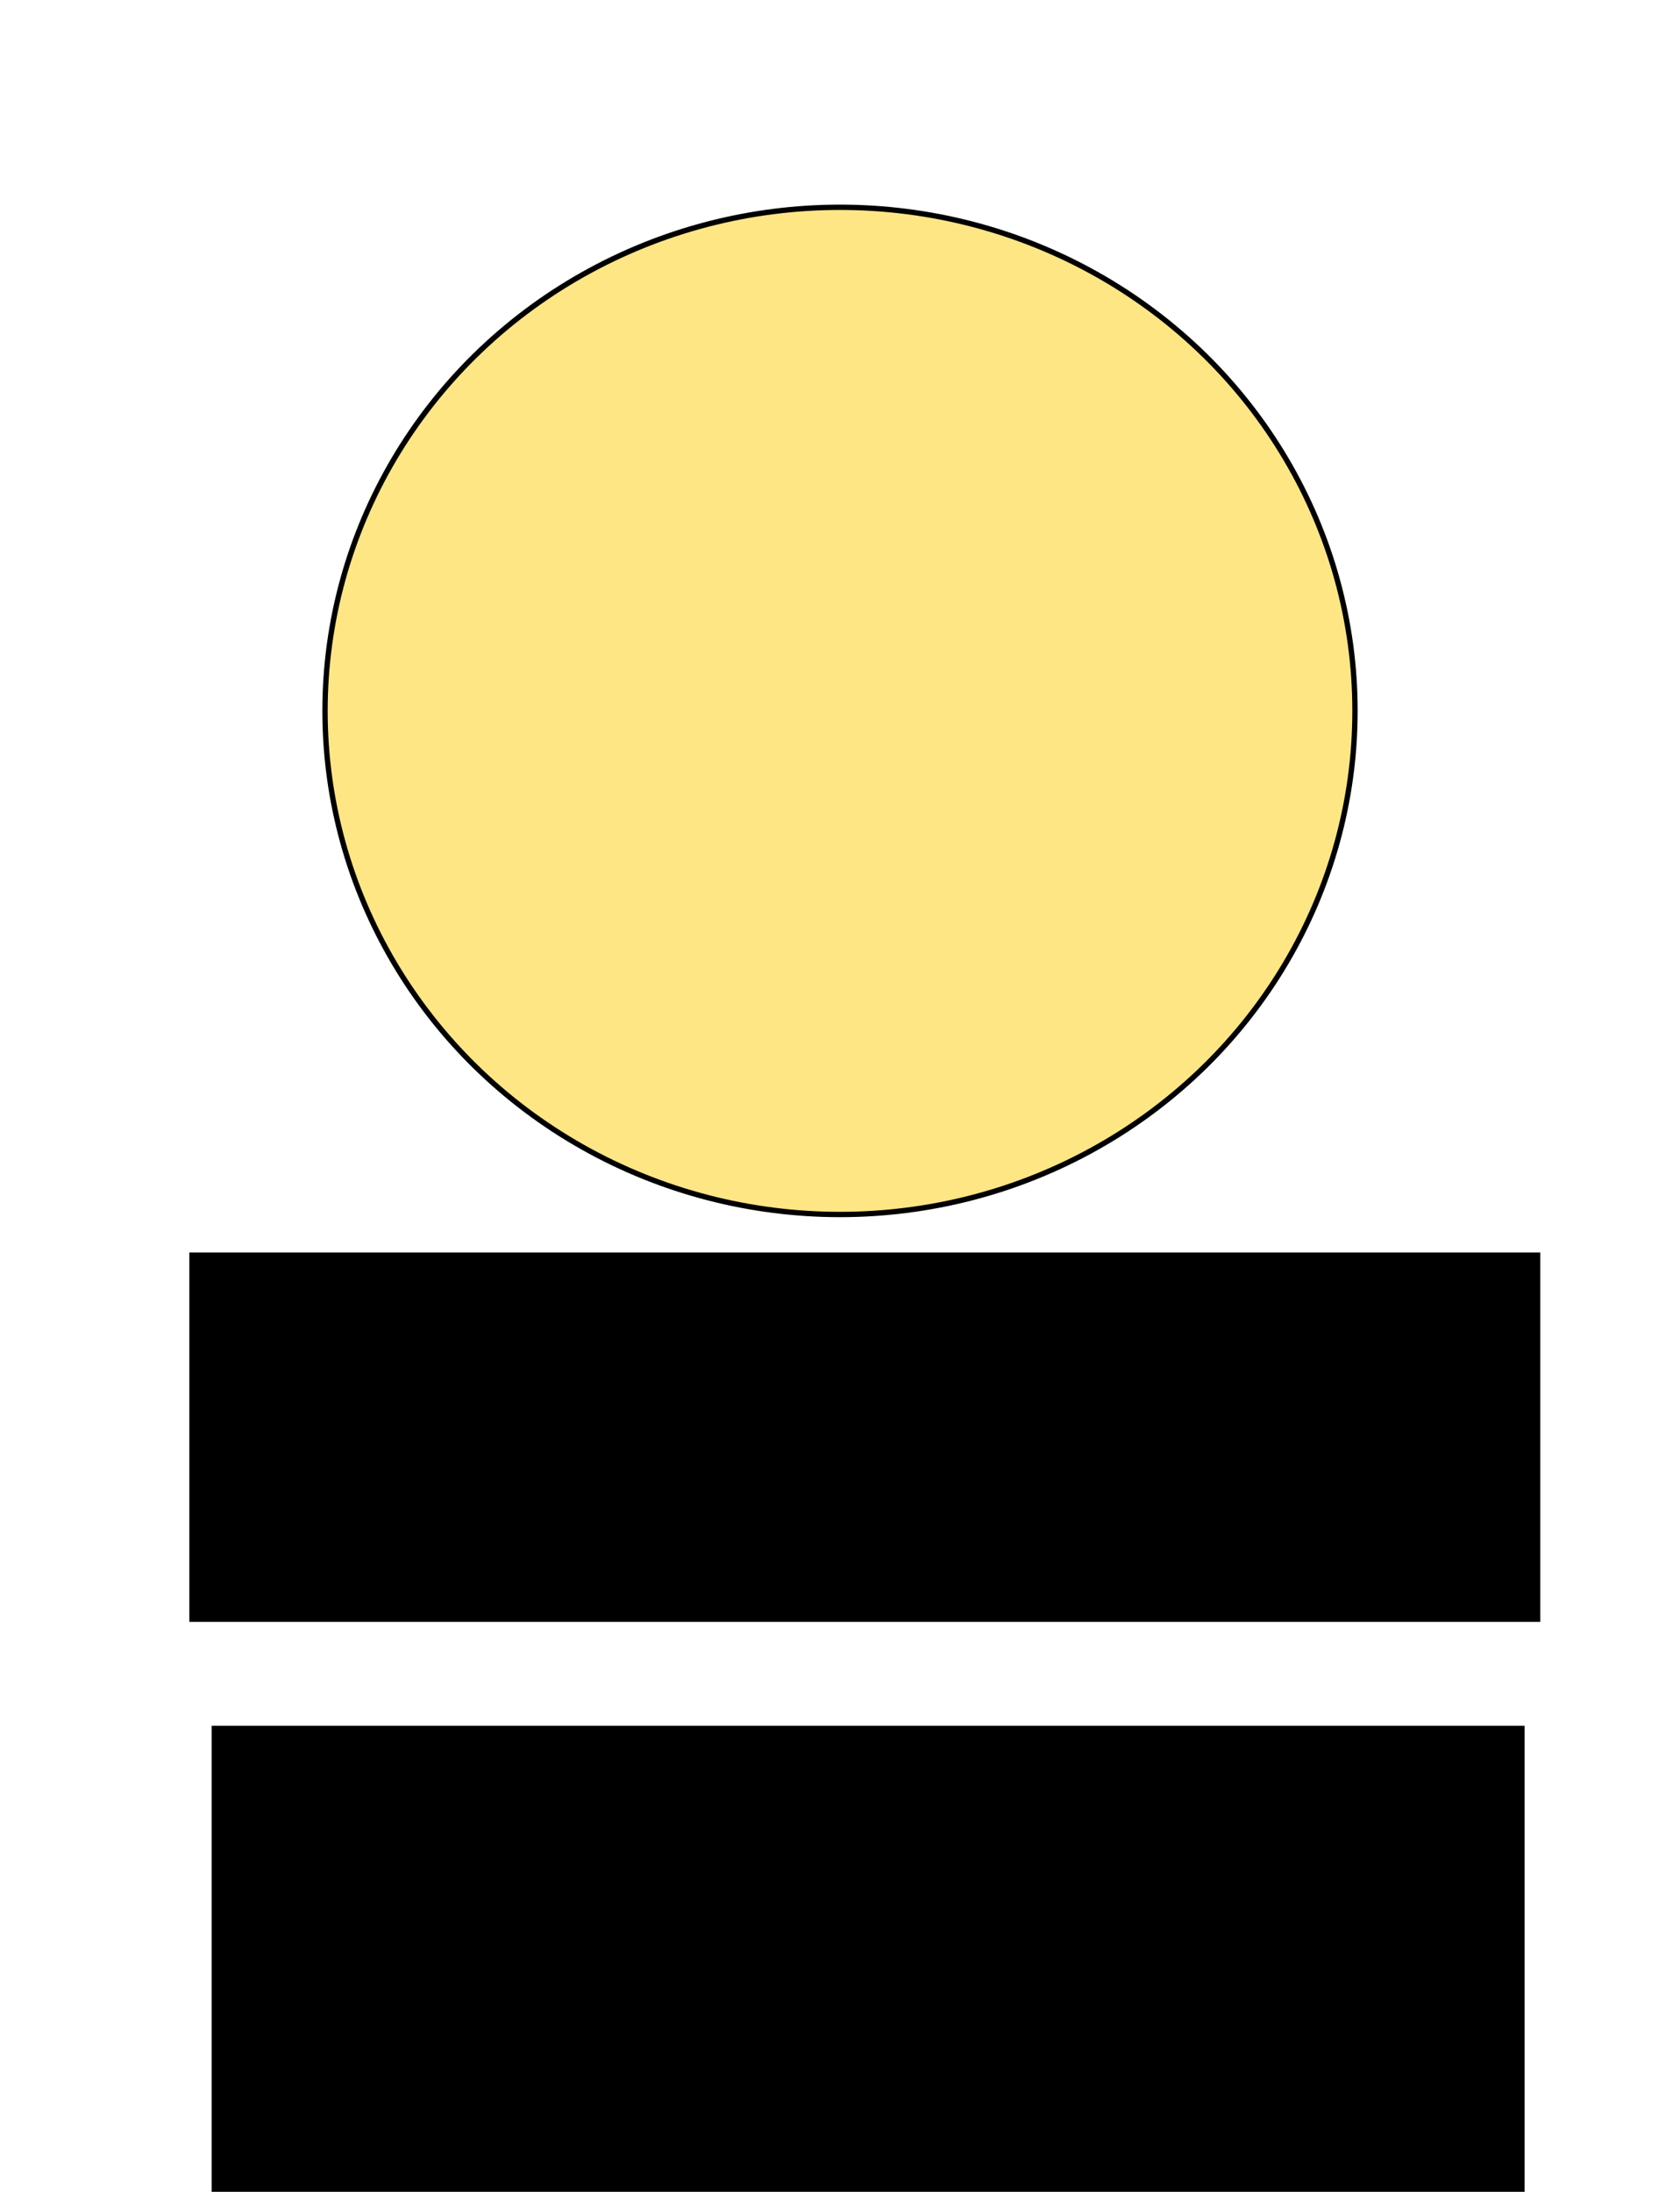
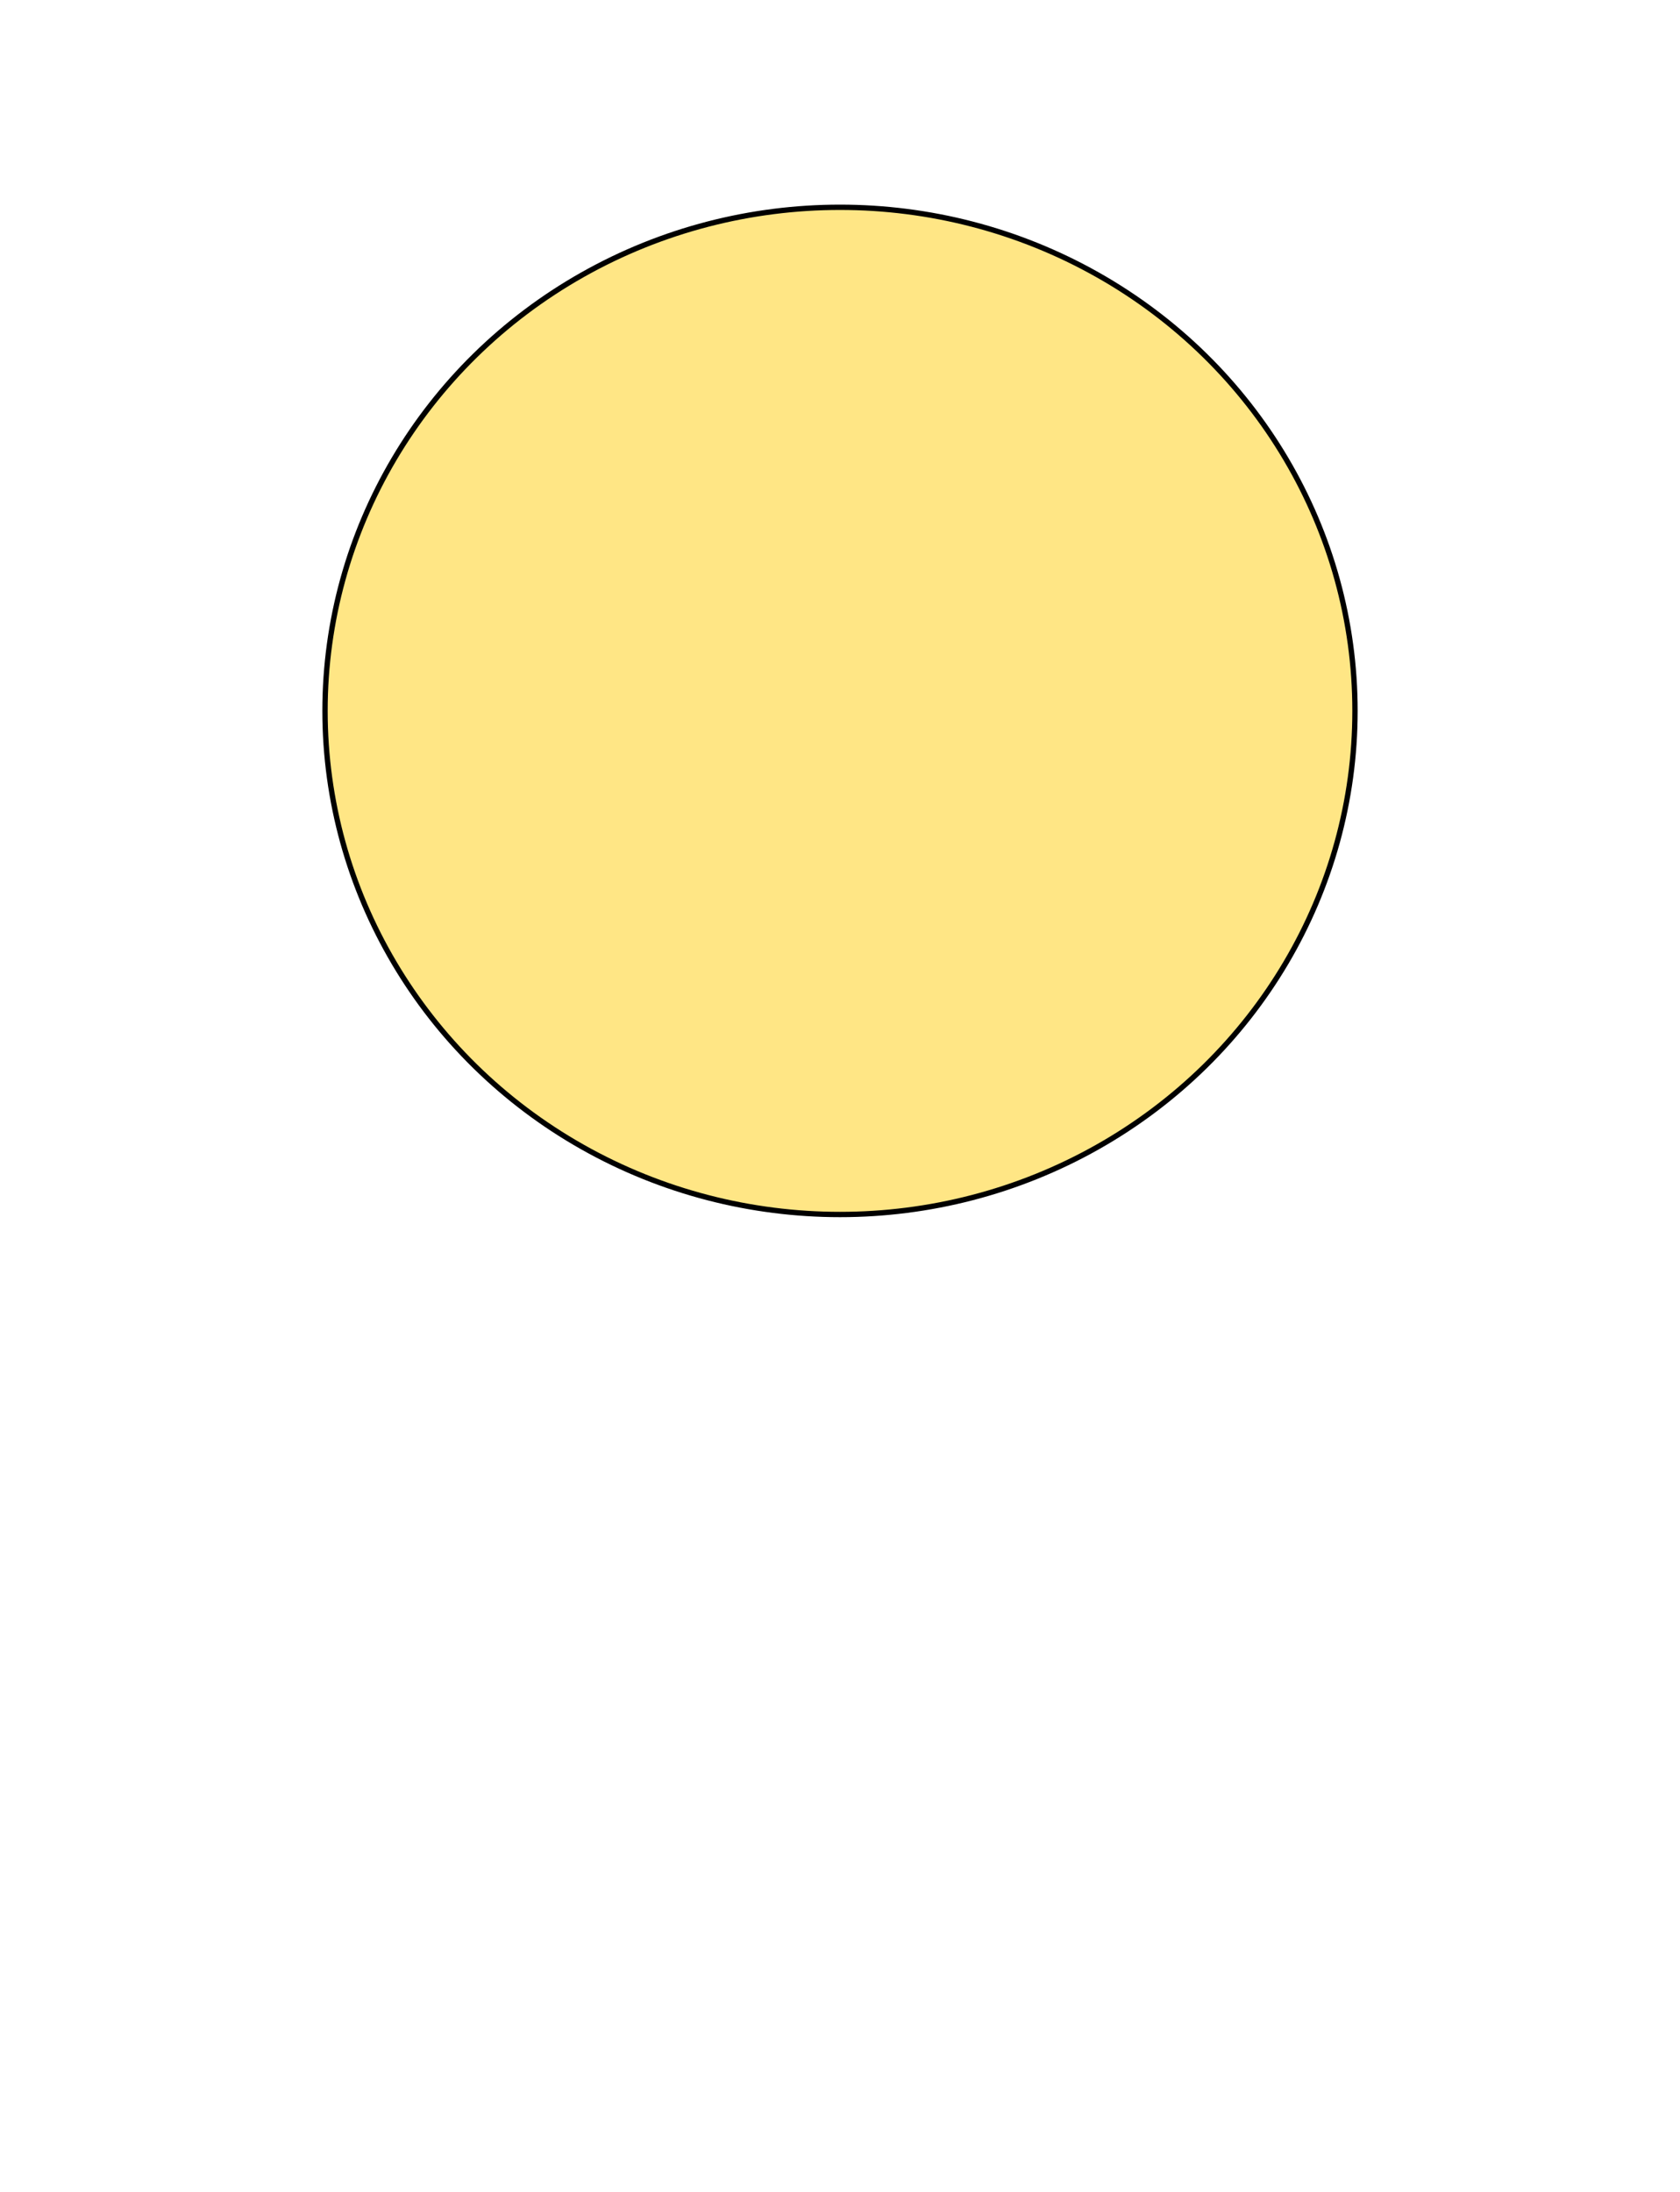
<svg xmlns="http://www.w3.org/2000/svg" xmlns:ns1="http://www.inkscape.org/namespaces/inkscape" xmlns:ns2="http://sodipodi.sourceforge.net/DTD/sodipodi-0.dtd" width="256" height="334" viewBox="0 0 256 334" id="svg2" version="1.1" ns1:version="0.48.5 r10040" ns2:docname="inventory_pad.svg">
  <defs id="defs4" />
  <ns2:namedview id="base" pagecolor="#ffffff" bordercolor="#666666" borderopacity="1.0" ns1:pageopacity="0.0" ns1:pageshadow="2" ns1:zoom="1.1546196" ns1:cx="-120.23028" ns1:cy="103.4138" ns1:document-units="px" ns1:current-layer="layer1" showgrid="false" units="px" ns1:window-width="1364" ns1:window-height="747" ns1:window-x="0" ns1:window-y="19" ns1:window-maximized="1" />
  <g ns1:label="Layer 1" ns1:groupmode="layer" id="layer1" transform="translate(0,-718.362)">
    <ellipse style="fill:#ffe685;fill-opacity:1;stroke:#000000;stroke-width:0.814;stroke-linejoin:round;stroke-miterlimit:4;stroke-opacity:1;stroke-dasharray:none" id="path3339" cx="128" cy="822.362" rx="78.474" ry="76.742" d="m 206.474,822.362 c 0,42.383 -35.134,76.742 -78.474,76.742 -43.34,0 -78.474,-34.358 -78.474,-76.742 0,-42.383 35.134,-76.742 78.474,-76.742 43.34,0 78.474,34.358 78.474,76.742 z" ns2:cx="128" ns2:cy="822.36218" ns2:rx="78.473969" ns2:ry="76.741791" transform="translate(0,4.33)" />
    <flowRoot xml:space="preserve" id="flowRoot3341" style="font-size:22.5px;font-style:normal;font-variant:normal;font-weight:normal;font-stretch:normal;text-align:center;line-height:125%;letter-spacing:0px;word-spacing:0px;text-anchor:middle;fill:#000000;fill-opacity:1;stroke:none;font-family:MathJax_Main;-inkscape-font-specification:MathJax_Main" transform="translate(8.003,965.43)">
      <flowRegion id="flowRegion3343">
-         <rect id="rect3345" width="200.066" height="72.751" x="24.25" y="15.913" style="font-style:normal;font-variant:normal;font-weight:normal;font-stretch:normal;text-align:center;text-anchor:middle;font-family:MathJax_Main;-inkscape-font-specification:MathJax_Main" />
-       </flowRegion>
+         </flowRegion>
      <flowPara id="flowPara3347" style="font-size:45px;font-style:normal;font-variant:normal;font-weight:bold;font-stretch:normal;font-family:DejaVu Sans;-inkscape-font-specification:DejaVu Sans Bold">Inventory</flowPara>
    </flowRoot>
    <flowRoot xml:space="preserve" id="flowRoot3368" style="font-size:22.5px;font-style:normal;font-weight:normal;line-height:125%;letter-spacing:0px;word-spacing:0px;fill:#000000;fill-opacity:1;stroke:none;font-family:sans-serif" transform="translate(2.002,635.211)">
      <flowRegion id="flowRegion3370">
-         <rect id="rect3372" width="205.859" height="56.296" x="26.849" y="274.007" />
-       </flowRegion>
+         </flowRegion>
      <flowPara id="flowPara3374" style="font-size:35px;font-style:normal;font-variant:normal;font-weight:bold;font-stretch:normal;font-family:DejaVu Sans;-inkscape-font-specification:DejaVu Sans Bold">
        <flowSpan style="text-align:center;text-anchor:middle" id="flowSpan3376">Inventor</flowSpan>y</flowPara>
    </flowRoot>
  </g>
</svg>